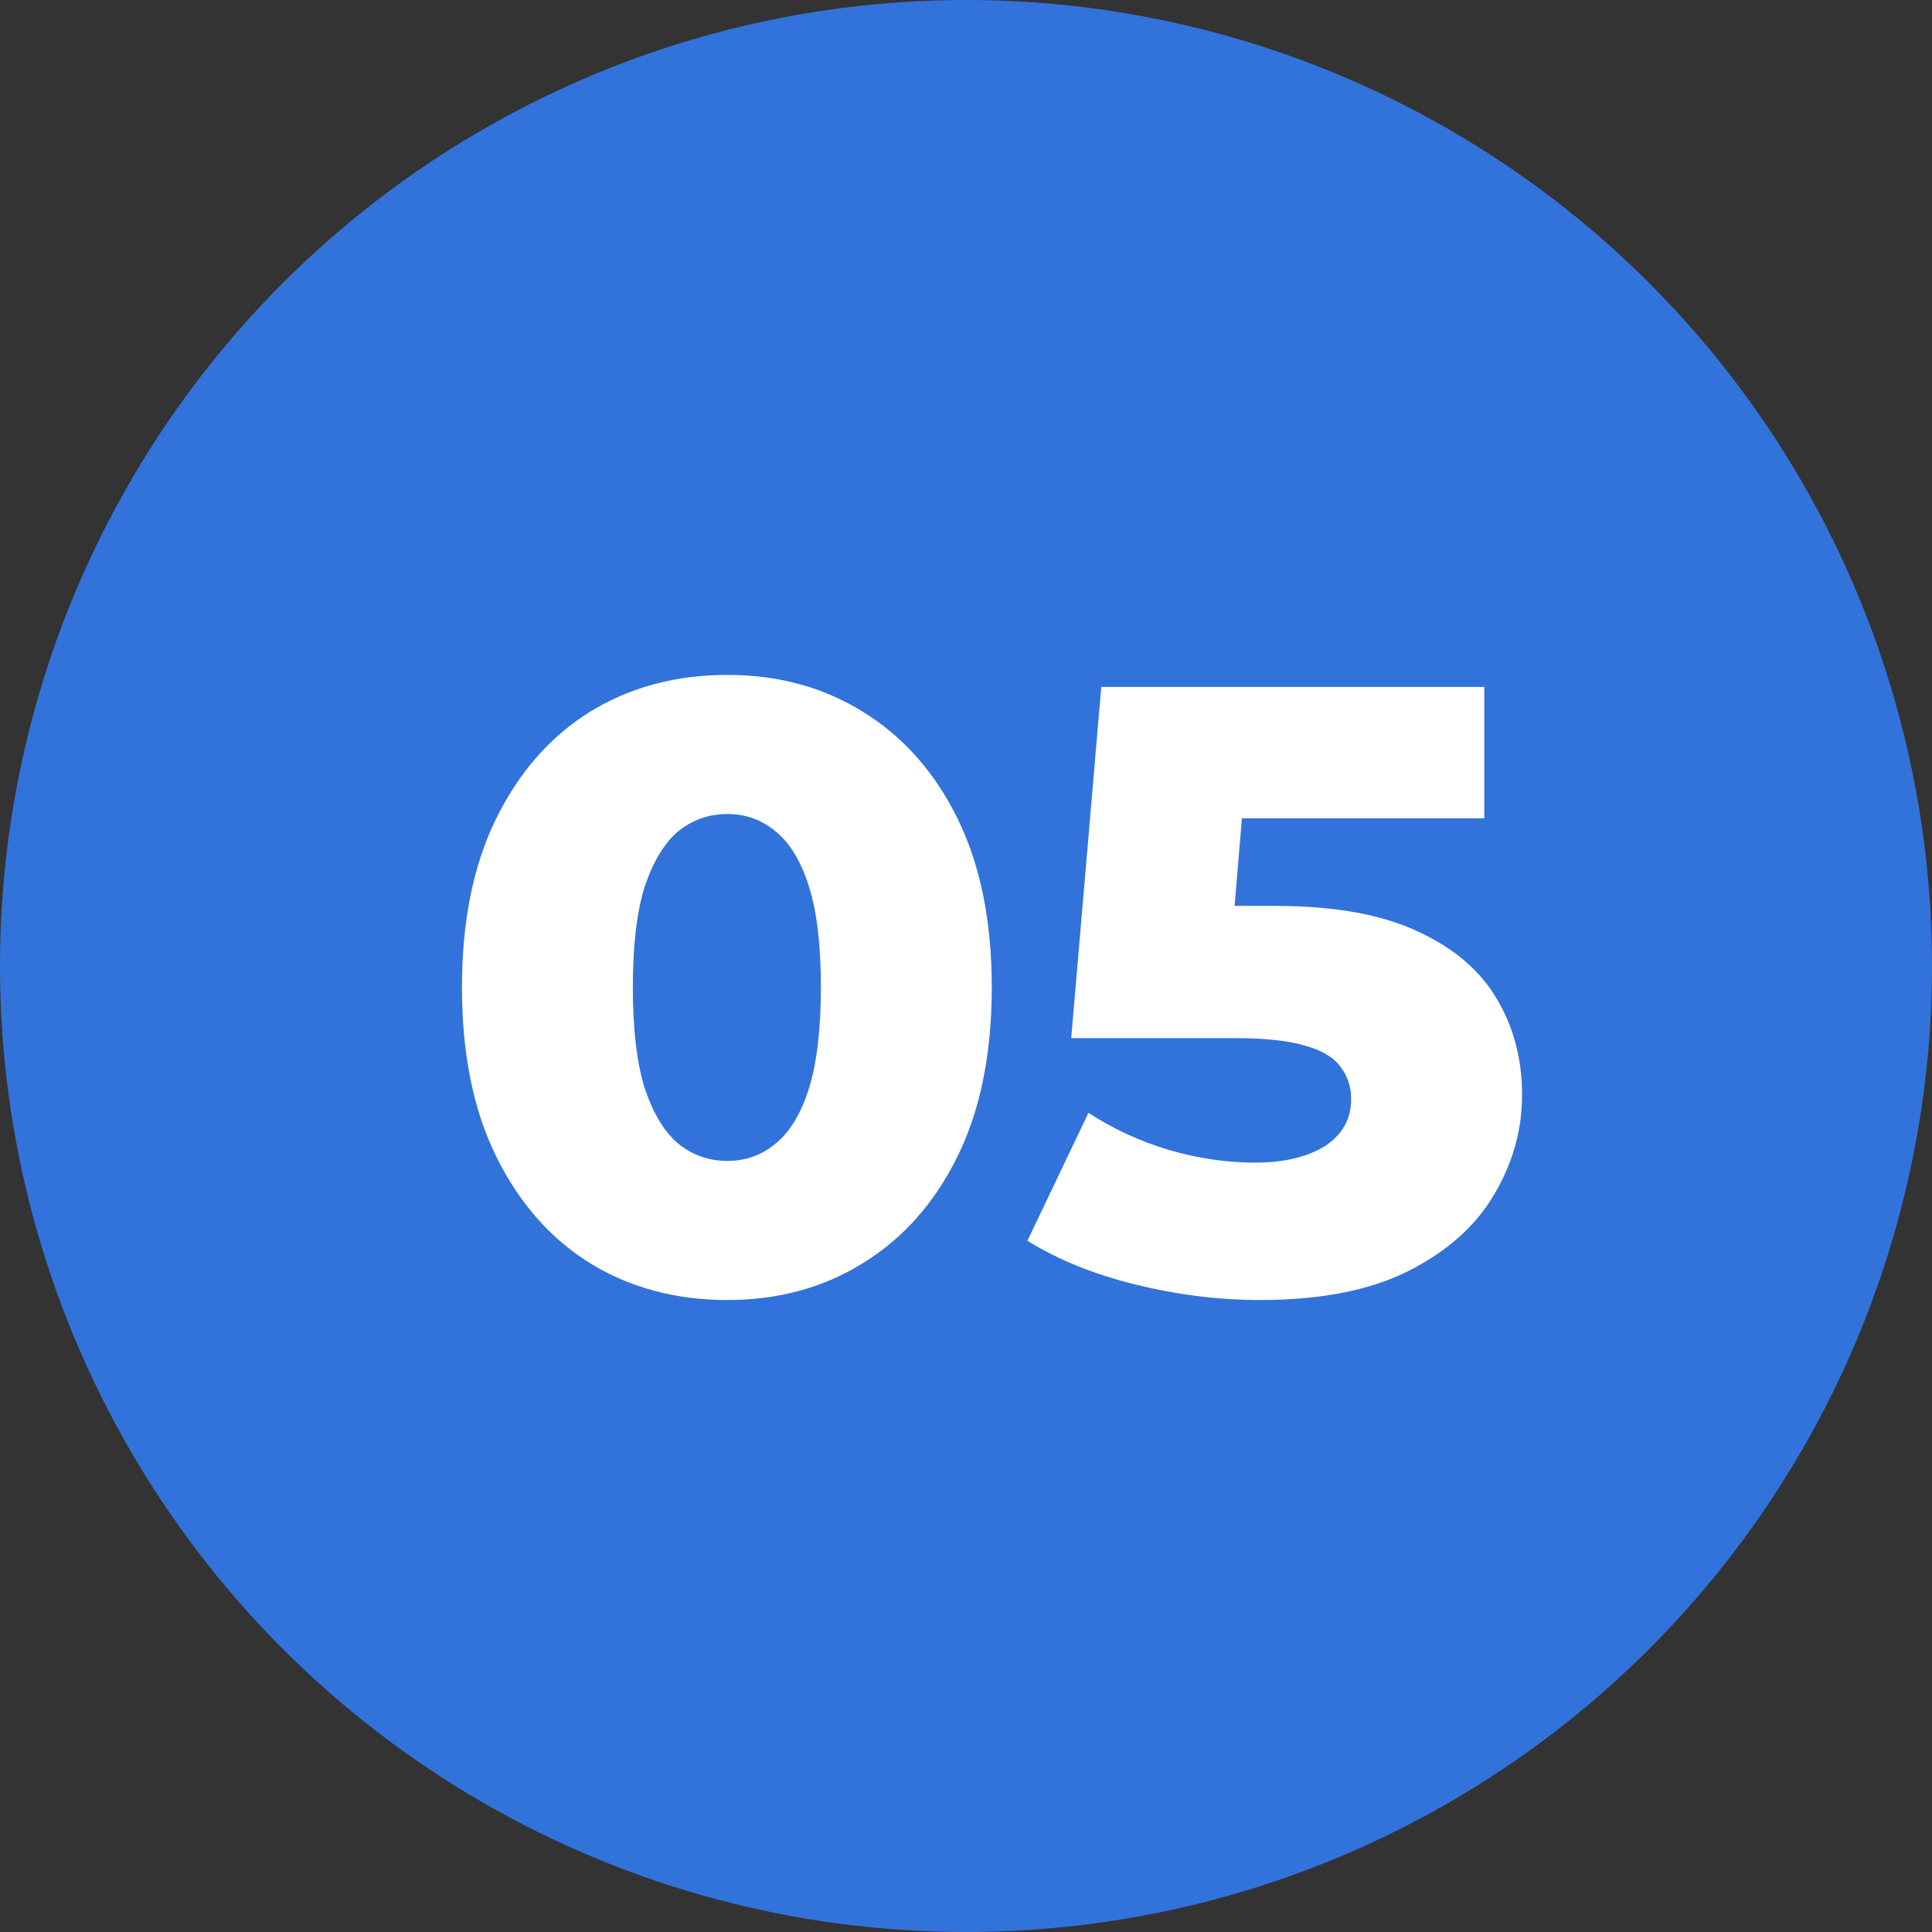
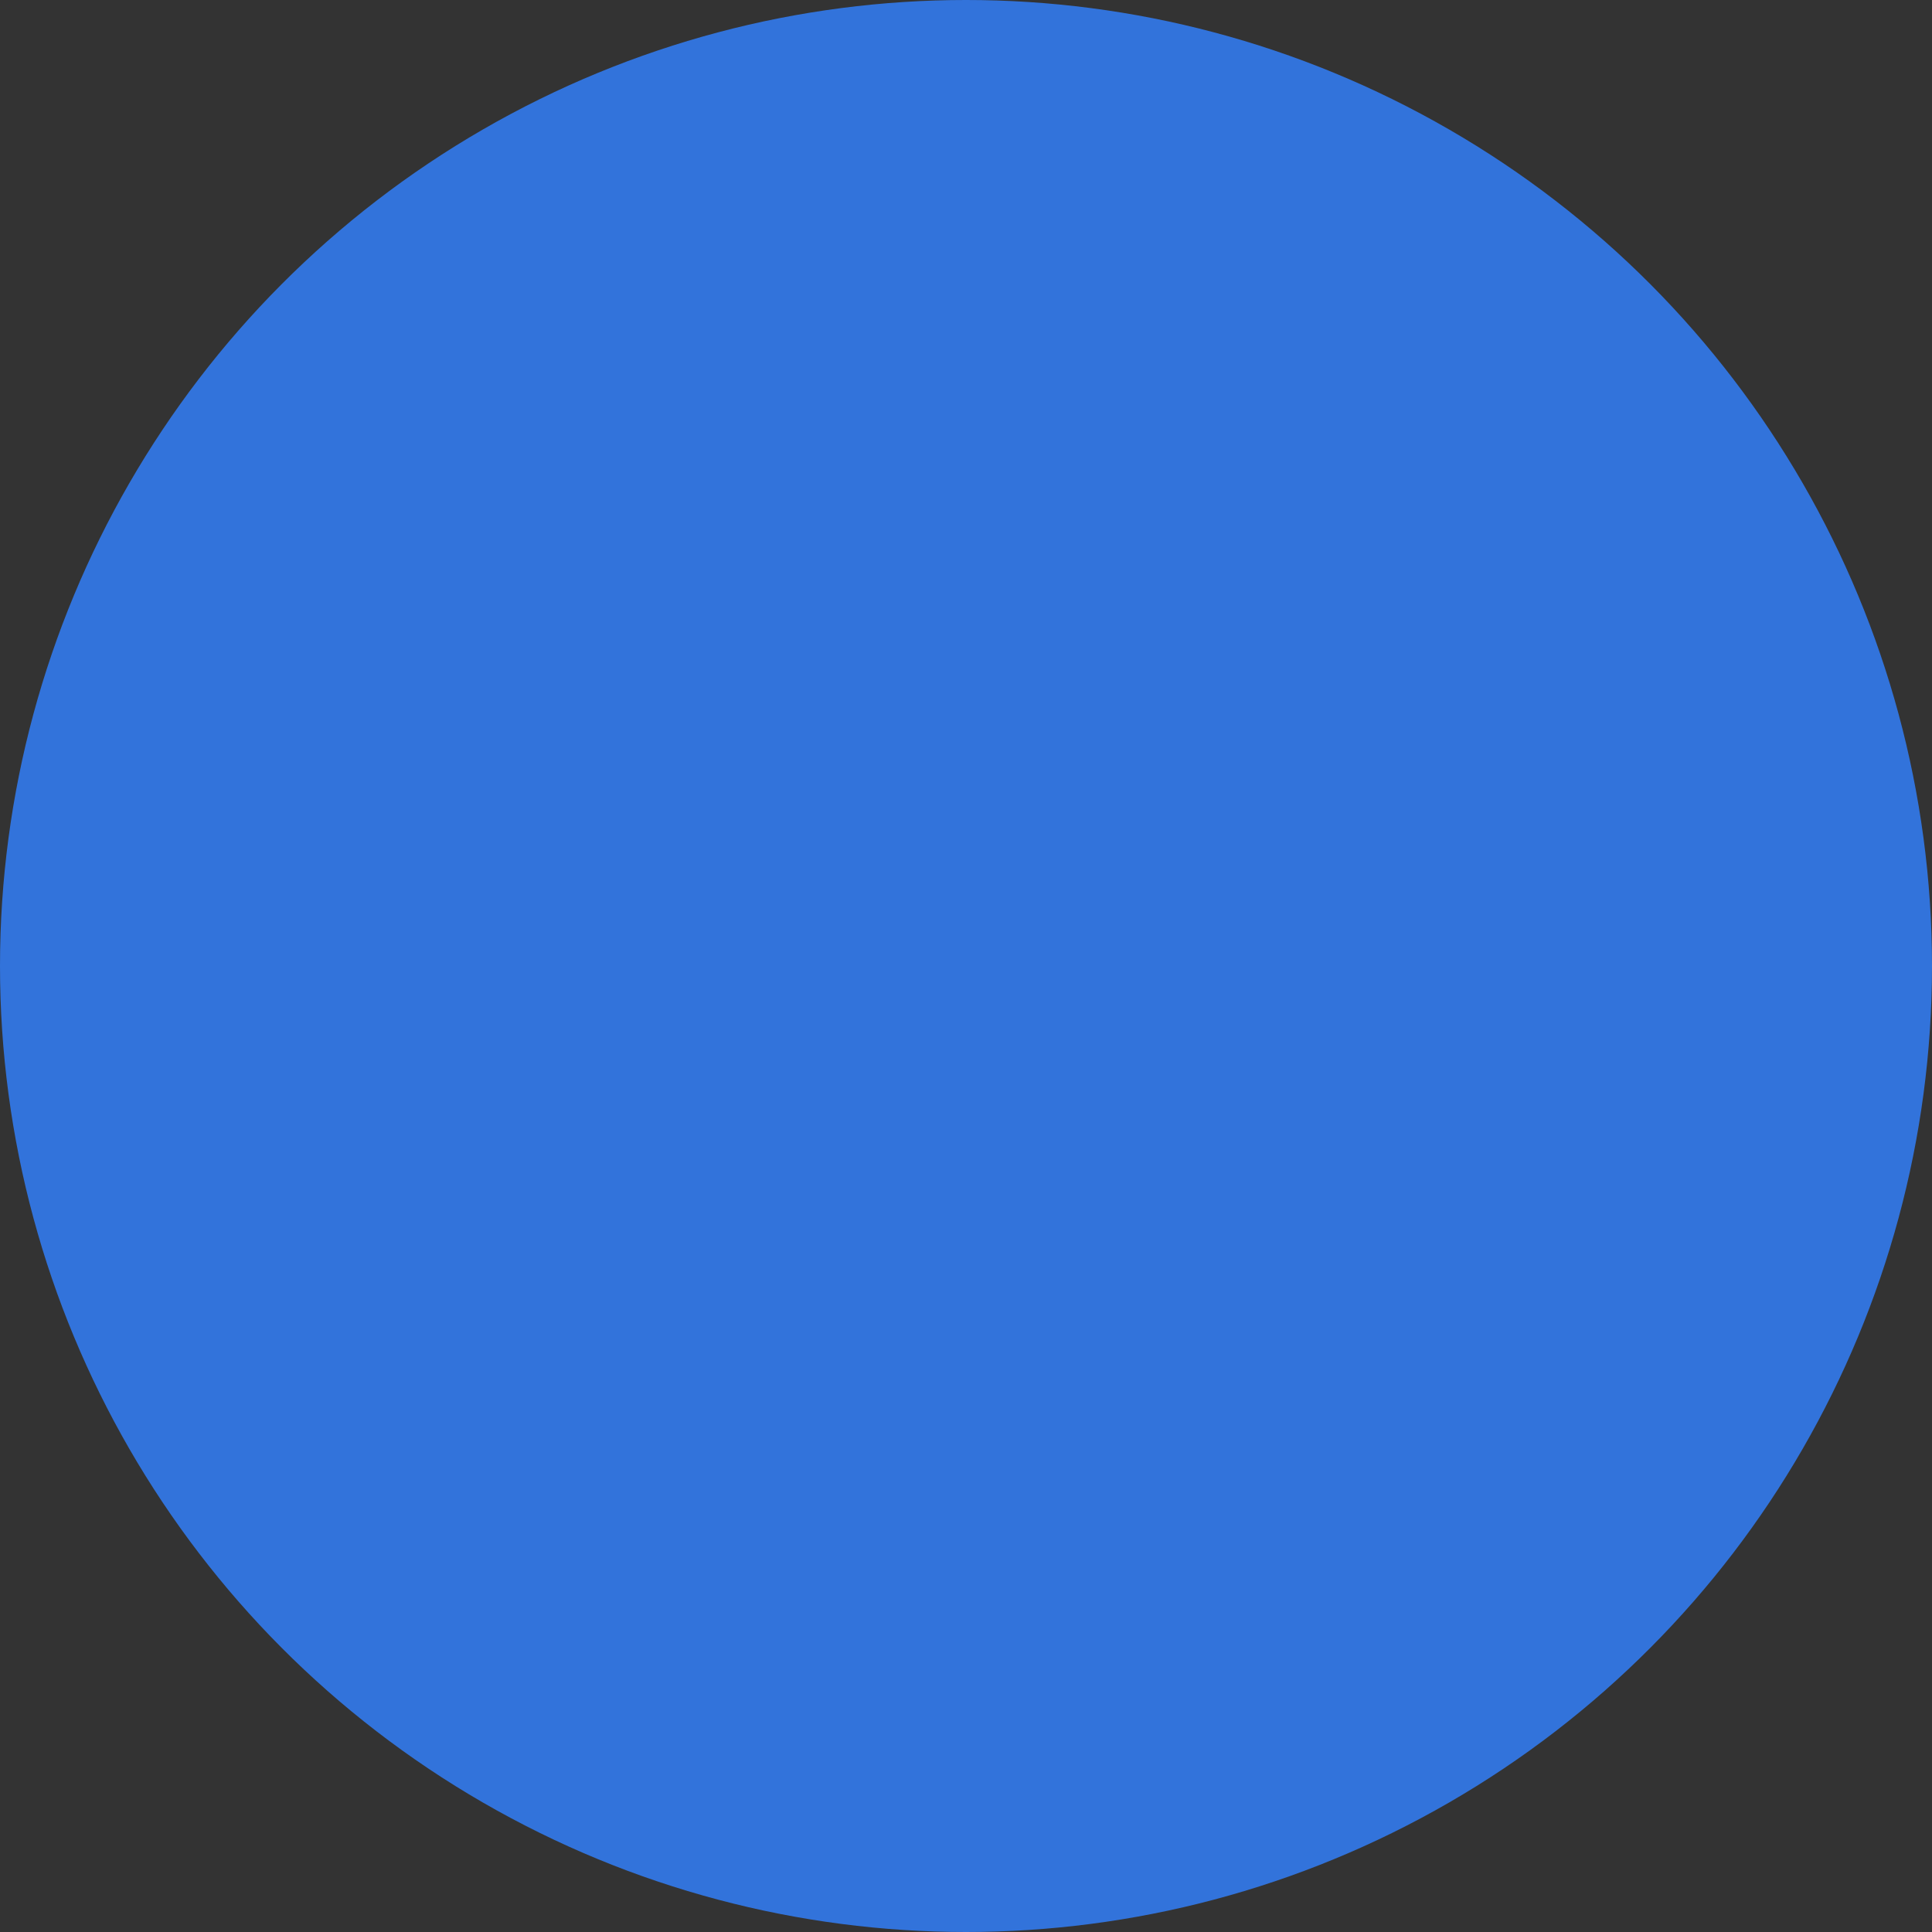
<svg xmlns="http://www.w3.org/2000/svg" width="45" height="45" viewBox="0 0 45 45" fill="none">
  <rect x="0" y="0" width="45" height="45" fill="#333333" stroke="none" />
  <circle cx="22.5" cy="22.5" r="22.5" fill="#3273DB" />
-   <path d="M16.94 30.28C15.74 30.28 14.673 29.993 13.74 29.42C12.82 28.847 12.093 28.02 11.56 26.94C11.027 25.86 10.76 24.547 10.76 23C10.76 21.453 11.027 20.14 11.56 19.06C12.093 17.98 12.82 17.153 13.74 16.58C14.673 16.007 15.74 15.72 16.94 15.72C18.127 15.72 19.18 16.007 20.1 16.58C21.033 17.153 21.767 17.98 22.3 19.06C22.833 20.14 23.1 21.453 23.1 23C23.1 24.547 22.833 25.86 22.3 26.94C21.767 28.02 21.033 28.847 20.1 29.42C19.18 29.993 18.127 30.28 16.94 30.28ZM16.94 27.04C17.367 27.04 17.74 26.907 18.06 26.64C18.393 26.373 18.653 25.947 18.84 25.36C19.027 24.76 19.12 23.973 19.12 23C19.12 22.013 19.027 21.227 18.84 20.64C18.653 20.053 18.393 19.627 18.06 19.36C17.74 19.093 17.367 18.96 16.94 18.96C16.513 18.96 16.133 19.093 15.8 19.36C15.48 19.627 15.22 20.053 15.02 20.64C14.833 21.227 14.74 22.013 14.74 23C14.74 23.973 14.833 24.76 15.02 25.36C15.22 25.947 15.48 26.373 15.8 26.64C16.133 26.907 16.513 27.04 16.94 27.04ZM29.352 30.28C28.392 30.28 27.425 30.16 26.451 29.92C25.478 29.68 24.638 29.34 23.931 28.9L25.352 25.92C25.925 26.293 26.545 26.58 27.212 26.78C27.892 26.98 28.565 27.08 29.232 27.08C29.898 27.08 30.438 26.953 30.852 26.7C31.265 26.433 31.471 26.067 31.471 25.6C31.471 25.32 31.392 25.073 31.232 24.86C31.072 24.633 30.798 24.467 30.412 24.36C30.025 24.24 29.471 24.18 28.752 24.18H24.951L25.651 16H34.572V19.06H27.052L29.072 17.32L28.611 22.84L26.591 21.1H29.692C31.078 21.1 32.191 21.3 33.032 21.7C33.871 22.087 34.485 22.613 34.871 23.28C35.258 23.933 35.452 24.673 35.452 25.5C35.452 26.327 35.231 27.107 34.791 27.84C34.365 28.56 33.705 29.147 32.812 29.6C31.918 30.053 30.765 30.28 29.352 30.28Z" fill="white" />
</svg>